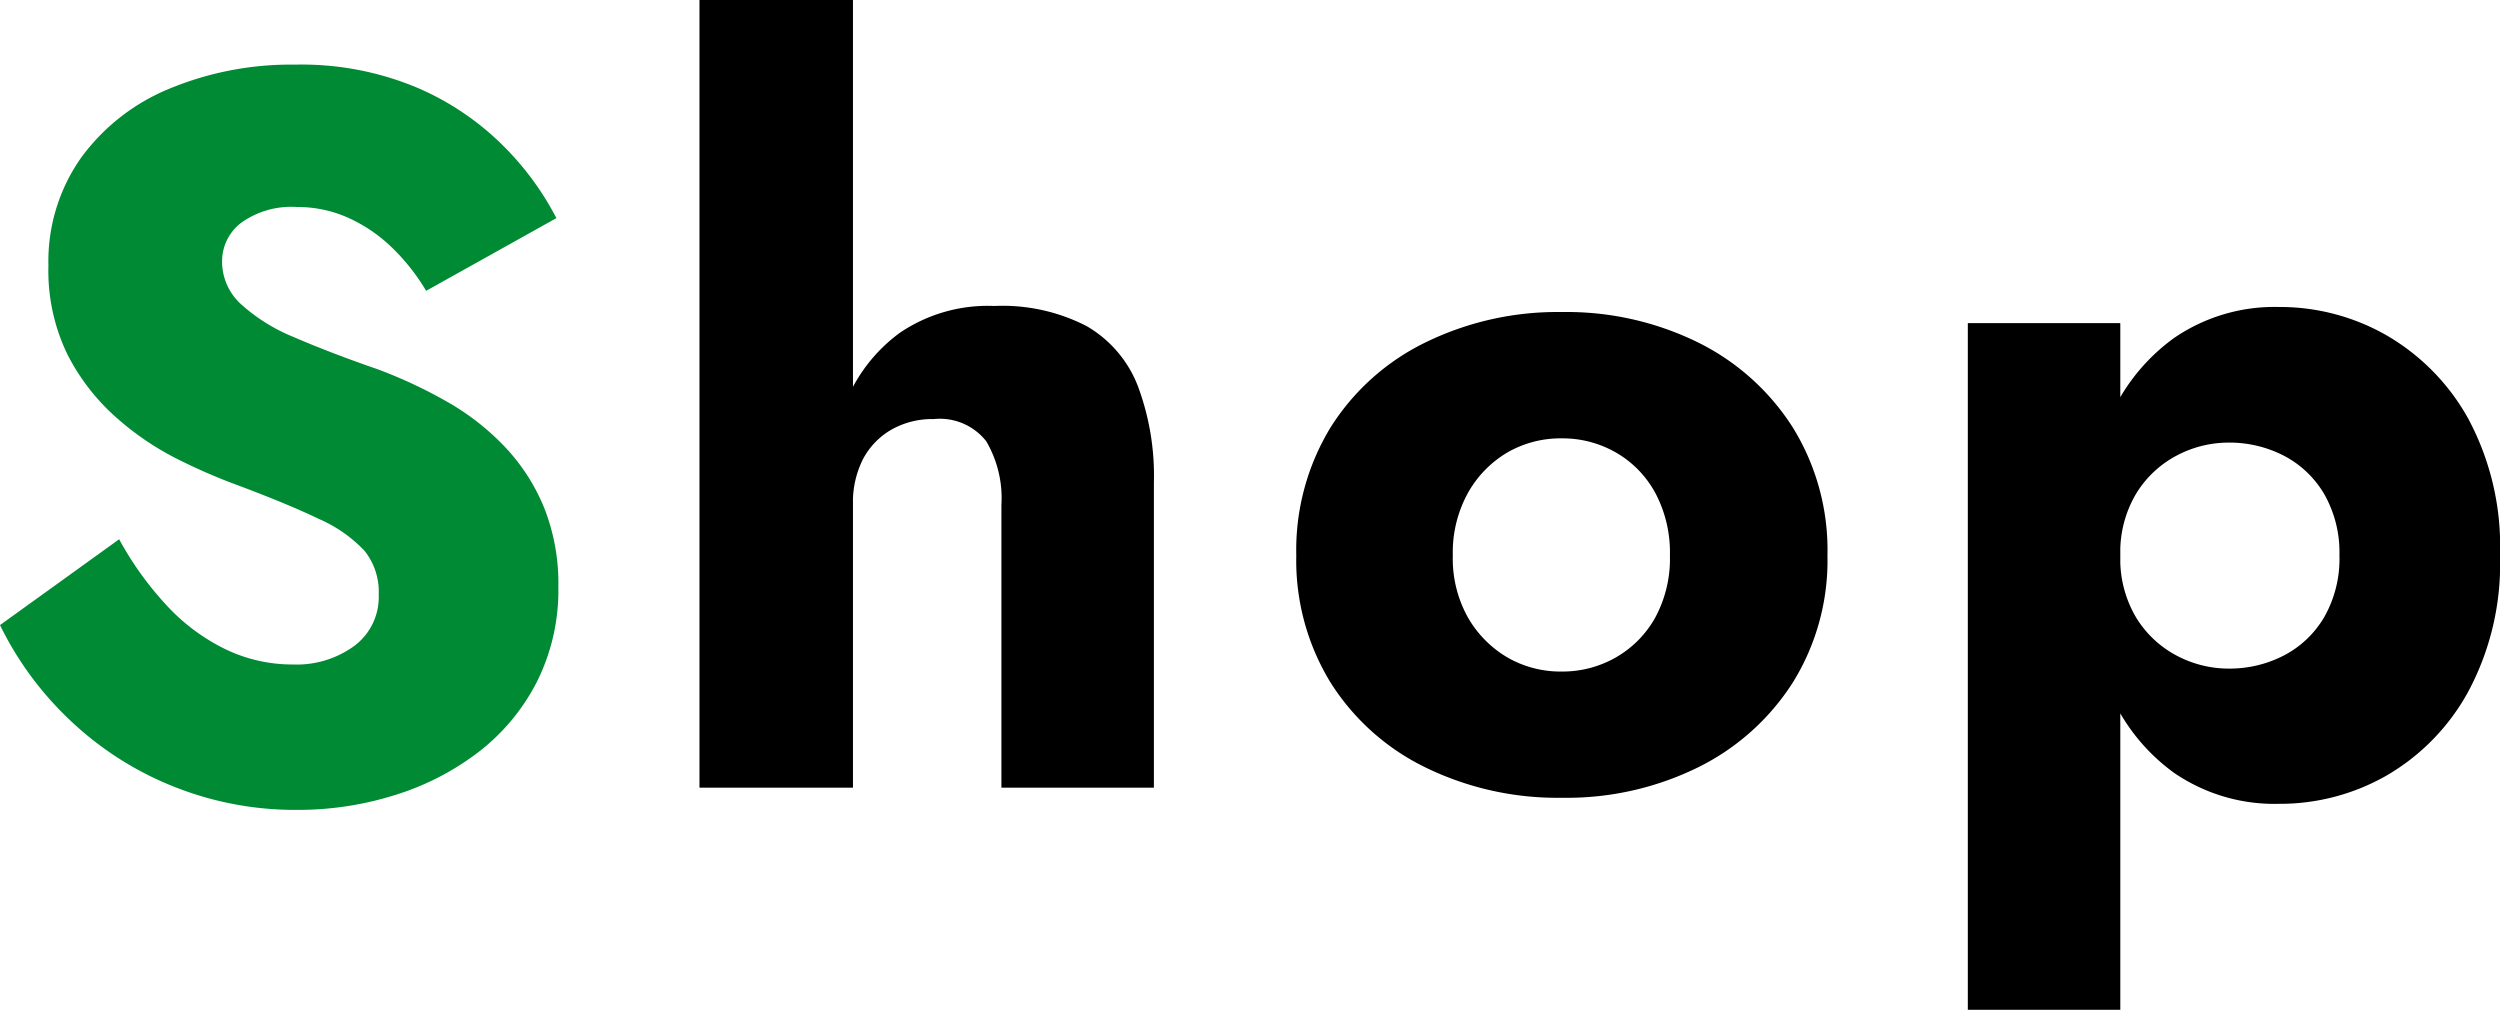
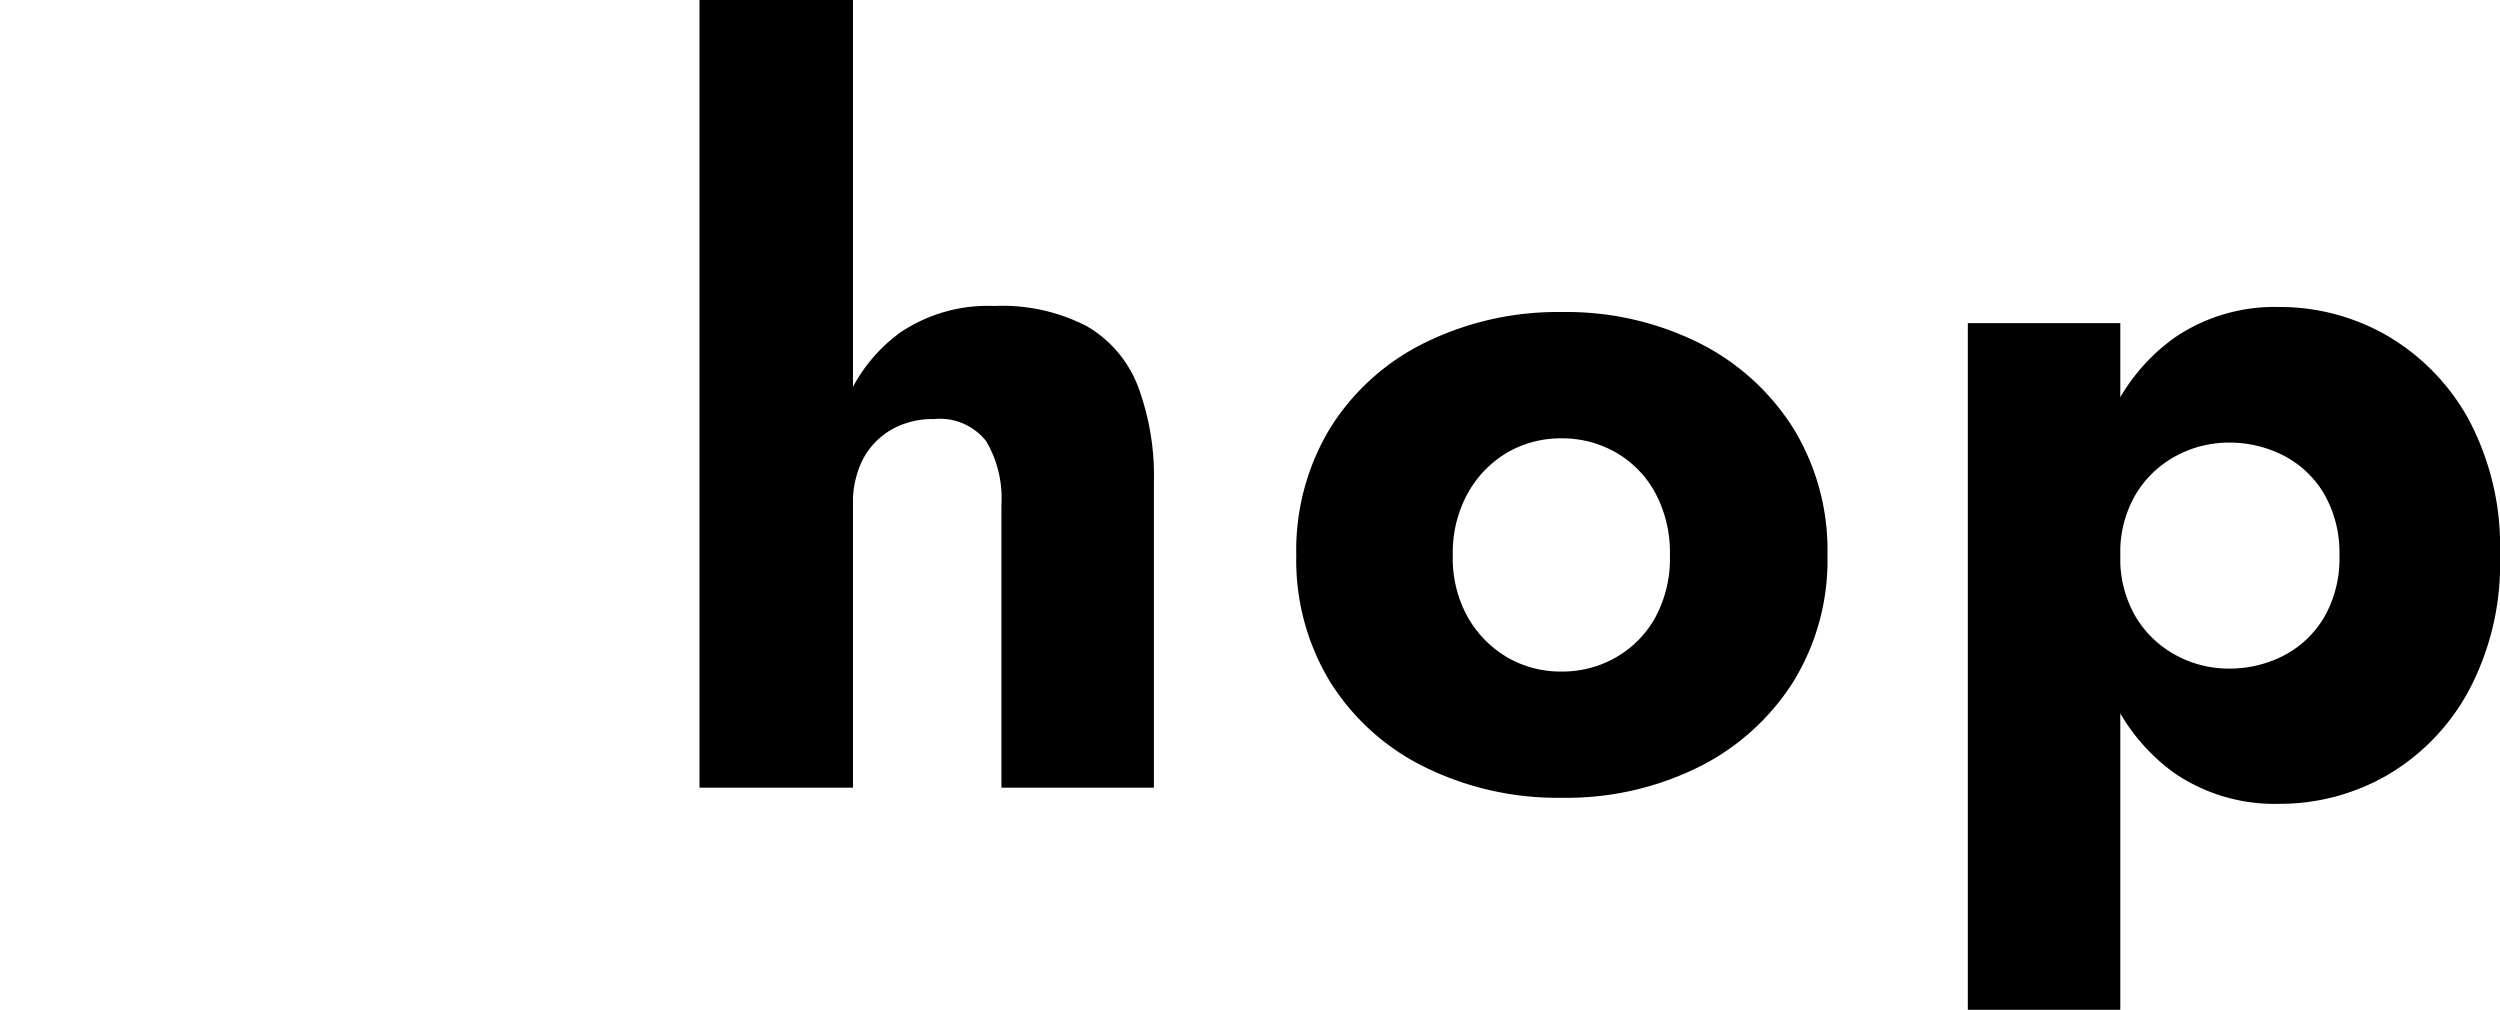
<svg xmlns="http://www.w3.org/2000/svg" width="103.978" height="42" viewBox="0 0 103.978 42">
  <g id="グループ_260" data-name="グループ 260" transform="translate(-567.886 -4121.24)">
-     <path id="パス_825" data-name="パス 825" d="M6.342-10.332,1.386-6.762A13.654,13.654,0,0,0,4.2-2.9,13.486,13.486,0,0,0,8.463-.105,13.614,13.614,0,0,0,13.776.924,13.4,13.4,0,0,0,17.787.315,11.1,11.1,0,0,0,21.273-1.47a8.639,8.639,0,0,0,2.436-2.919,8.5,8.5,0,0,0,.9-3.969,8.547,8.547,0,0,0-.588-3.276,8.18,8.18,0,0,0-1.617-2.52,10.368,10.368,0,0,0-2.373-1.869,19.725,19.725,0,0,0-2.9-1.365q-2.058-.714-3.507-1.344A7.429,7.429,0,0,1,11.4-20.118a2.387,2.387,0,0,1-.777-1.764,2.008,2.008,0,0,1,.8-1.617,3.576,3.576,0,0,1,2.31-.651,5.139,5.139,0,0,1,2.121.441,6.415,6.415,0,0,1,1.806,1.218,8.593,8.593,0,0,1,1.449,1.827l5.418-3.024a12.091,12.091,0,0,0-2.184-2.982,11.435,11.435,0,0,0-3.591-2.436,12.431,12.431,0,0,0-5.1-.966,13.176,13.176,0,0,0-5.187.987,8.558,8.558,0,0,0-3.7,2.877A7.47,7.47,0,0,0,3.4-21.714,7.967,7.967,0,0,0,4.2-18a8.893,8.893,0,0,0,2.016,2.6A11.8,11.8,0,0,0,8.8-13.65a23.951,23.951,0,0,0,2.415,1.05q2.142.8,3.444,1.428a5.749,5.749,0,0,1,1.89,1.323,2.728,2.728,0,0,1,.588,1.827A2.533,2.533,0,0,1,16.128-5.9a4.074,4.074,0,0,1-2.562.777,6.417,6.417,0,0,1-2.793-.63A8.222,8.222,0,0,1,8.337-7.56,13.516,13.516,0,0,1,6.342-10.332Z" transform="translate(566.5 4154)" fill="#008a33" />
    <path id="パス_826" data-name="パス 826" d="M8.862-32.76H2.478V0H8.862Zm6.174,21V0h6.342V-12.684a10.649,10.649,0,0,0-.672-4.032,4.933,4.933,0,0,0-2.121-2.478,7.63,7.63,0,0,0-3.843-.84,6.518,6.518,0,0,0-3.927,1.113,6.7,6.7,0,0,0-2.289,2.982A11.054,11.054,0,0,0,7.77-11.76H8.862a3.976,3.976,0,0,1,.42-1.911,3.076,3.076,0,0,1,1.176-1.218,3.437,3.437,0,0,1,1.764-.441,2.451,2.451,0,0,1,2.184.924A4.677,4.677,0,0,1,15.036-11.76ZM27.3-9.66a9.721,9.721,0,0,0,1.428,5.292A9.659,9.659,0,0,0,32.676-.84,12.5,12.5,0,0,0,38.346.42,12.372,12.372,0,0,0,44-.84a9.839,9.839,0,0,0,3.948-3.528A9.615,9.615,0,0,0,49.392-9.66a9.692,9.692,0,0,0-1.449-5.334A9.839,9.839,0,0,0,44-18.522a12.372,12.372,0,0,0-5.649-1.26,12.5,12.5,0,0,0-5.67,1.26,9.659,9.659,0,0,0-3.948,3.528A9.8,9.8,0,0,0,27.3-9.66Zm6.51,0a5.124,5.124,0,0,1,.63-2.6,4.5,4.5,0,0,1,1.638-1.68,4.417,4.417,0,0,1,2.268-.588,4.451,4.451,0,0,1,2.247.588,4.3,4.3,0,0,1,1.638,1.68,5.266,5.266,0,0,1,.609,2.6,5.147,5.147,0,0,1-.609,2.583,4.338,4.338,0,0,1-1.638,1.659,4.451,4.451,0,0,1-2.247.588,4.417,4.417,0,0,1-2.268-.588A4.542,4.542,0,0,1,34.44-7.077,5.009,5.009,0,0,1,33.81-9.66ZM61.572,9.24V-19.32H55.23V9.24ZM77.364-9.66a11.223,11.223,0,0,0-1.323-5.691,9.1,9.1,0,0,0-3.4-3.465,8.937,8.937,0,0,0-4.473-1.176,7.378,7.378,0,0,0-4.347,1.281,8.048,8.048,0,0,0-2.793,3.591,14.1,14.1,0,0,0-.966,5.46,14.133,14.133,0,0,0,.966,5.439A8.033,8.033,0,0,0,63.819-.609,7.378,7.378,0,0,0,68.166.672,8.937,8.937,0,0,0,72.639-.5a9.058,9.058,0,0,0,3.4-3.486A11.25,11.25,0,0,0,77.364-9.66Zm-6.678,0a4.9,4.9,0,0,1-.63,2.562,4.182,4.182,0,0,1-1.68,1.6,4.931,4.931,0,0,1-2.31.546,4.614,4.614,0,0,1-2.121-.525,4.357,4.357,0,0,1-1.7-1.575,4.738,4.738,0,0,1-.672-2.6,4.738,4.738,0,0,1,.672-2.6,4.357,4.357,0,0,1,1.7-1.575,4.614,4.614,0,0,1,2.121-.525,4.931,4.931,0,0,1,2.31.546,4.183,4.183,0,0,1,1.68,1.6A4.9,4.9,0,0,1,70.686-9.66Z" transform="translate(594.5 4154)" />
  </g>
</svg>